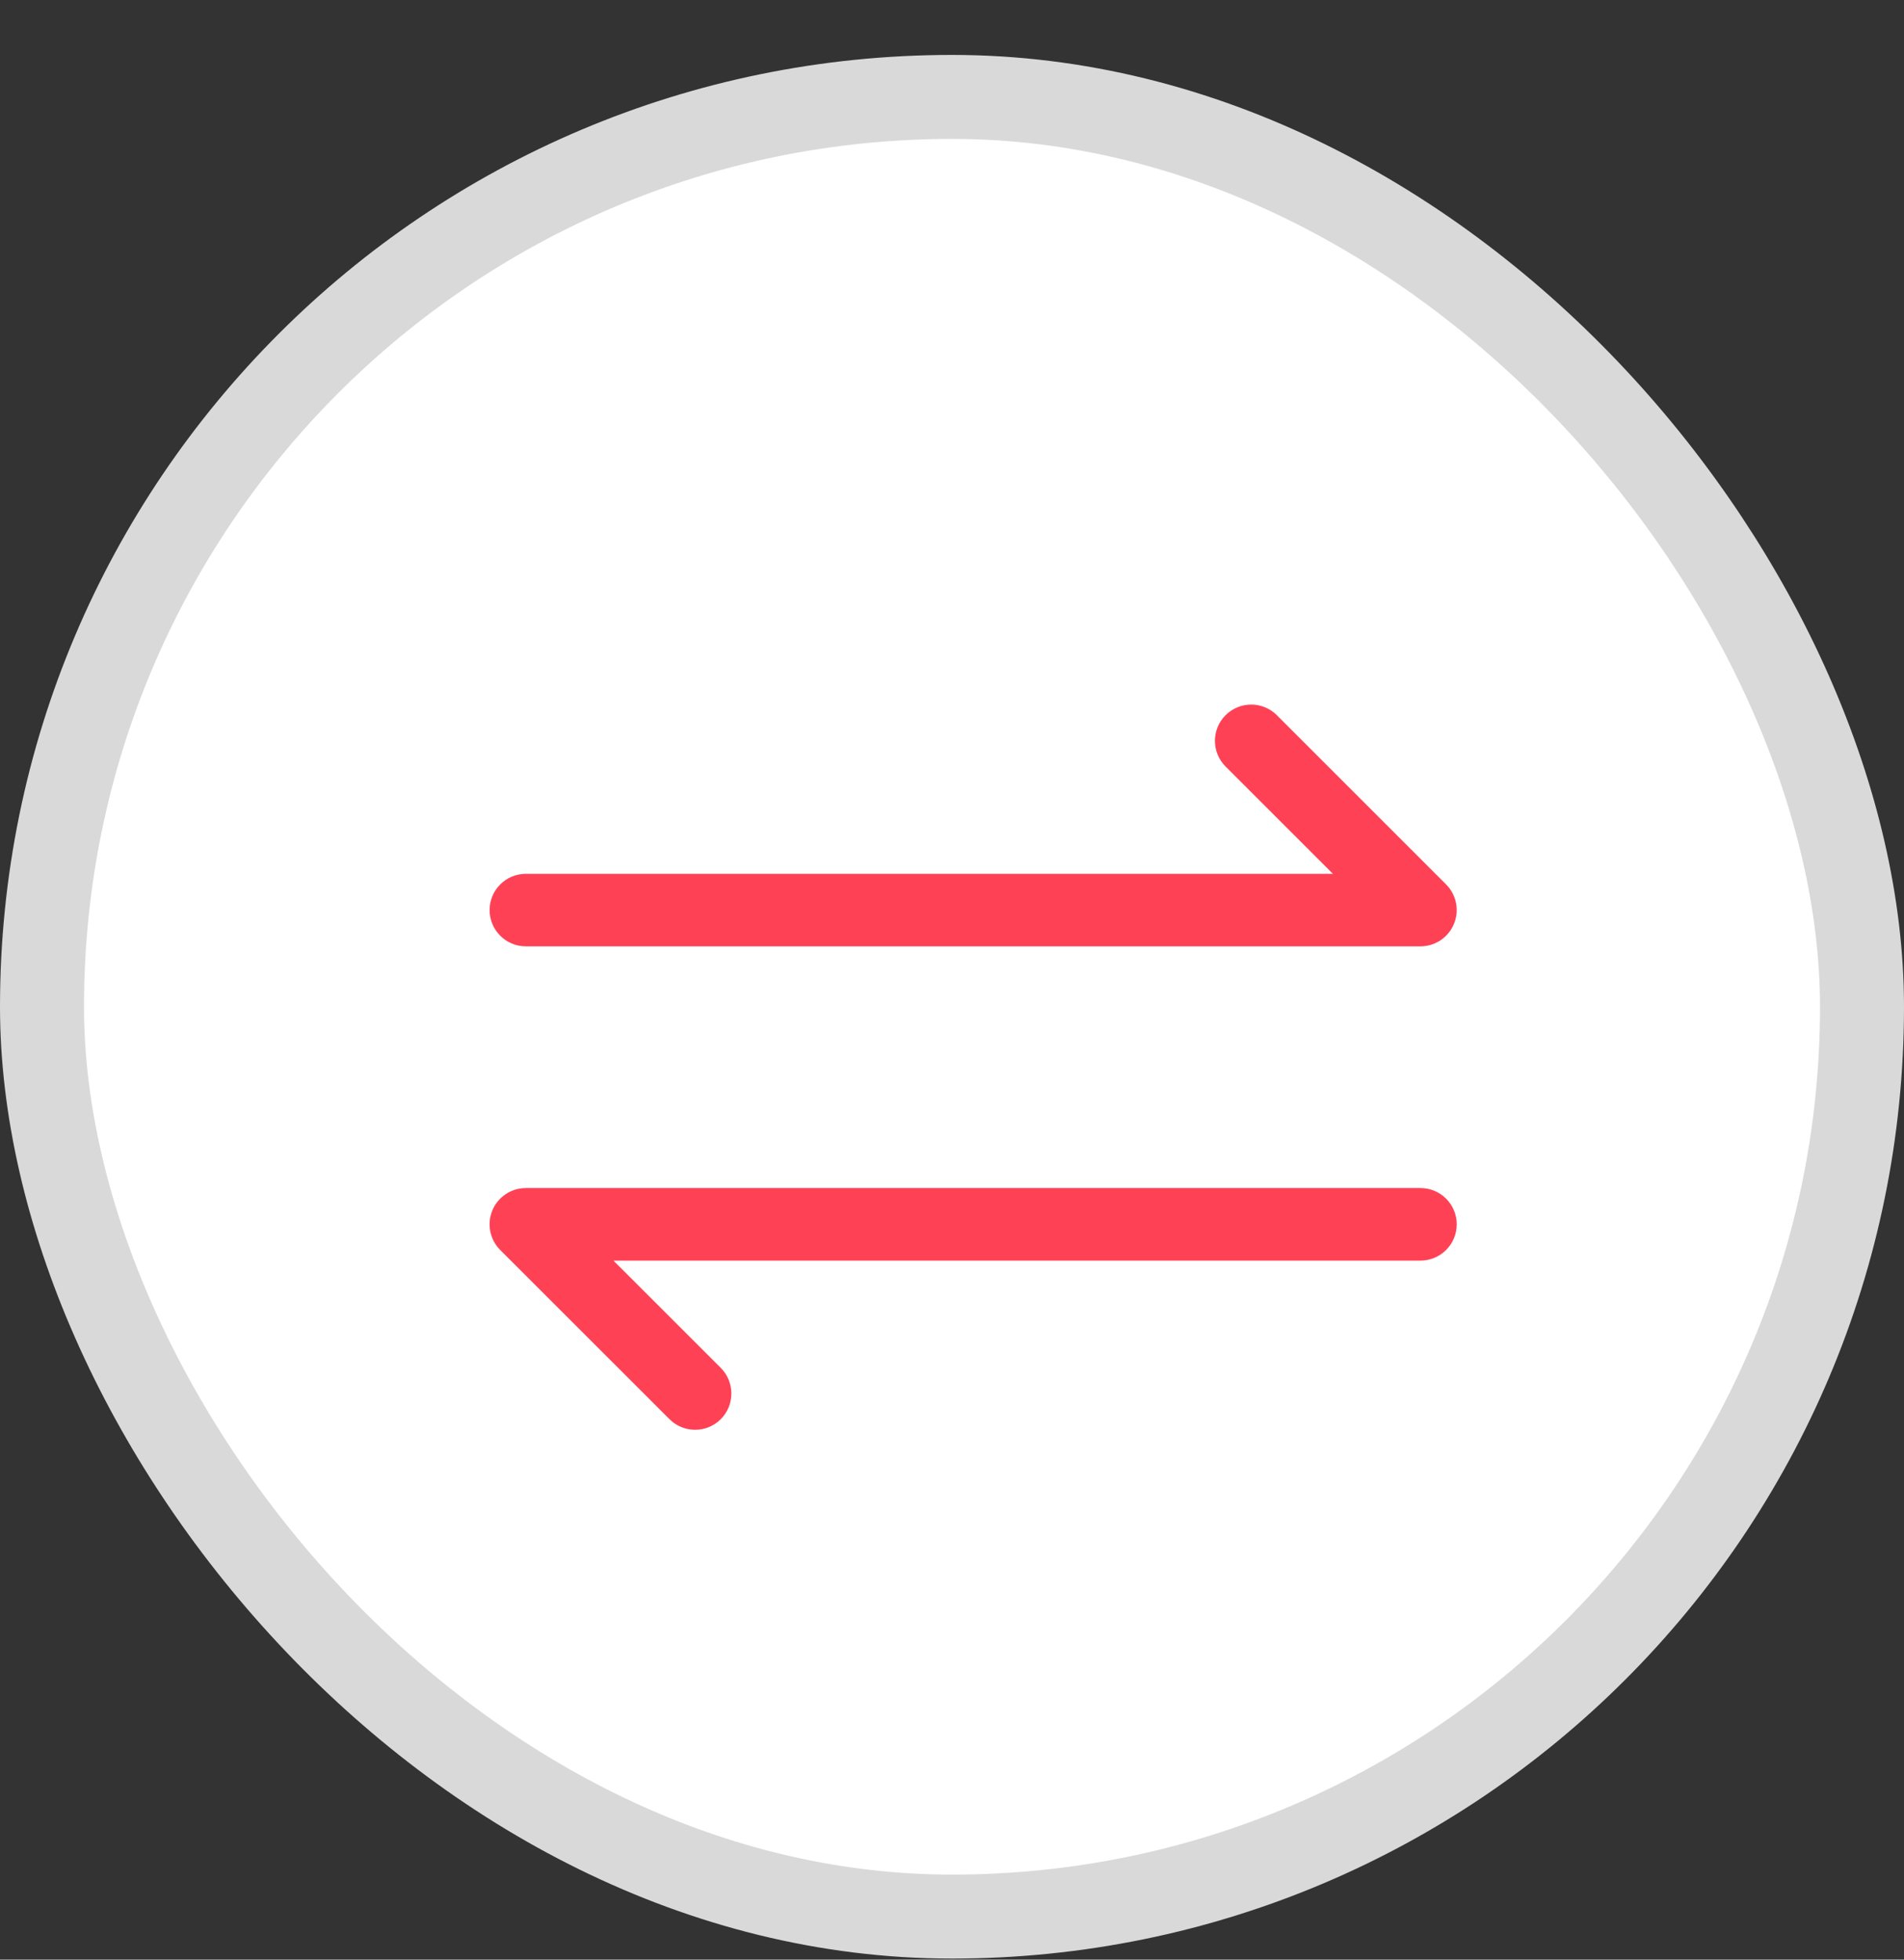
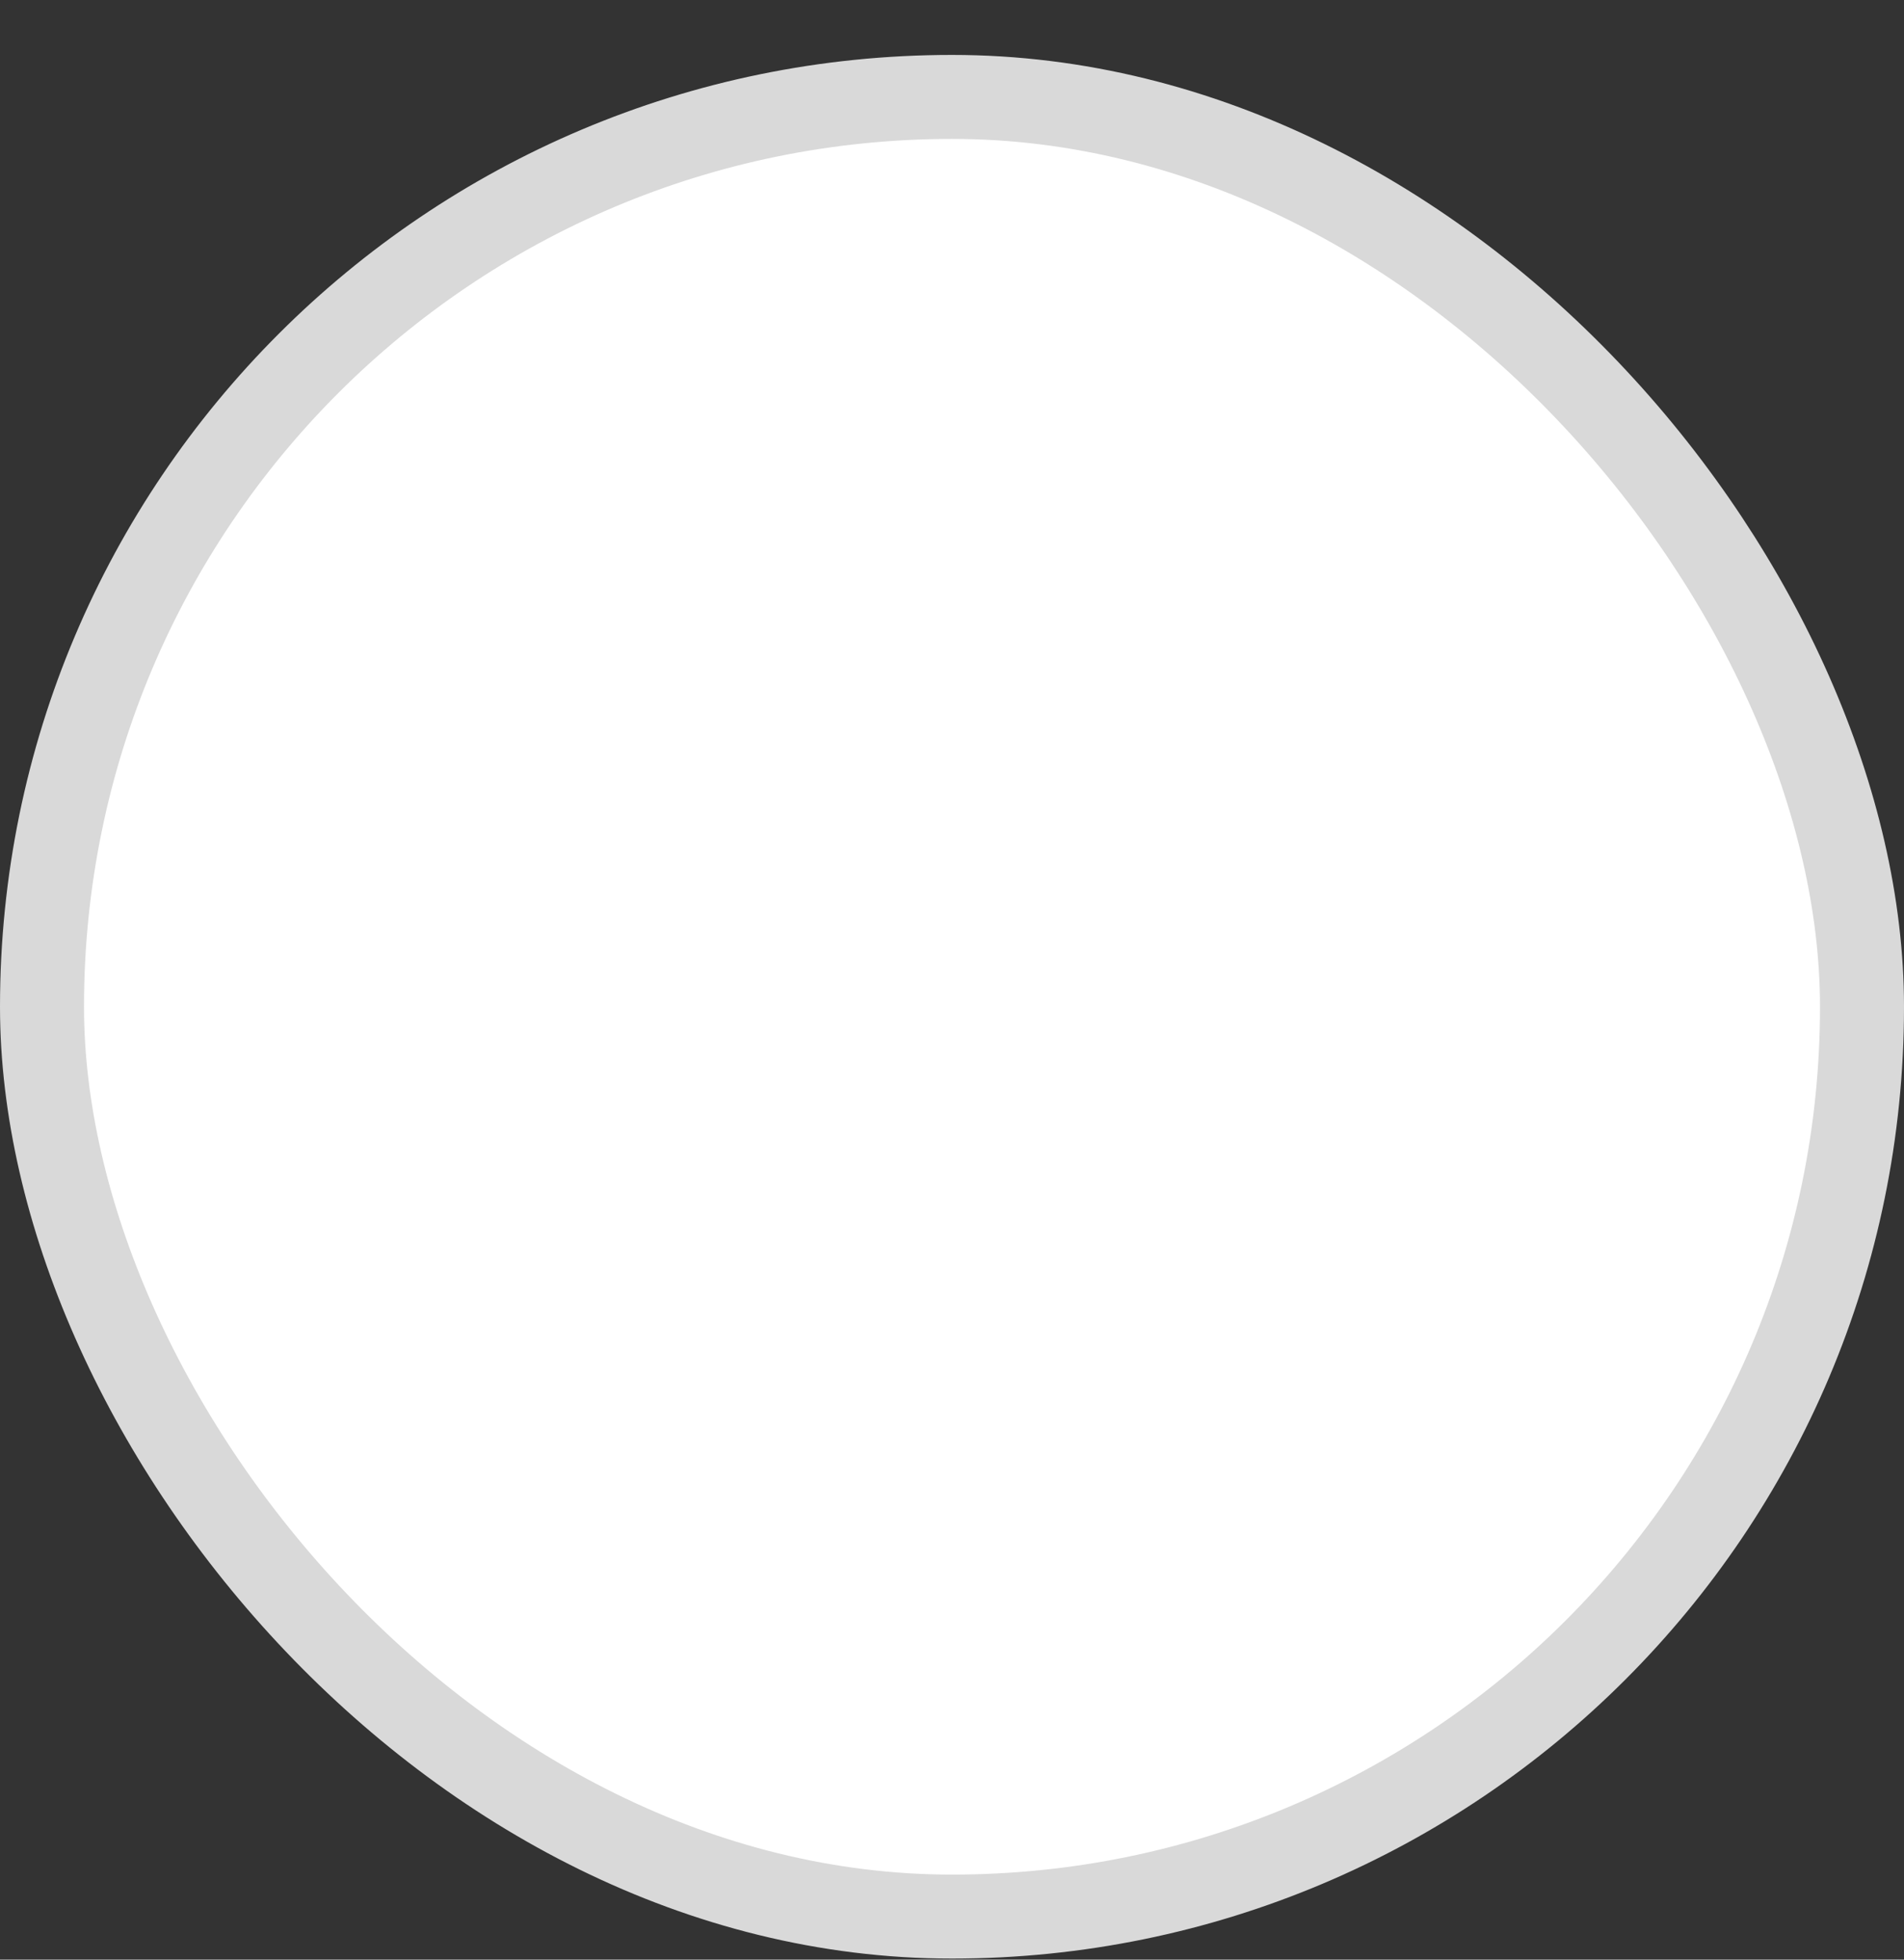
<svg xmlns="http://www.w3.org/2000/svg" width="34" height="35" viewBox="0 0 34 35" fill="none">
  <rect x="0" y="0" width="34" height="35" fill="#333333" stroke="none" />
  <g id="Group 5">
    <g id="Group 8">
      <rect id="Rectangle Copy 4" x="0.75" y="1.731" width="32.5" height="32.5" rx="16.25" fill="white" stroke="#D9D9D9" stroke-width="1.5" />
-       <path id="Shape" fill-rule="evenodd" clip-rule="evenodd" d="M21.885 12.774C22.138 12.521 22.548 12.521 22.801 12.774L25.823 15.796C26.008 15.982 26.064 16.26 25.963 16.502C25.863 16.744 25.627 16.902 25.365 16.902H9.39C9.033 16.902 8.743 16.612 8.743 16.254C8.743 15.896 9.033 15.607 9.39 15.607H23.802L21.885 13.69C21.632 13.437 21.632 13.027 21.885 12.774ZM8.792 21.619C8.892 21.377 9.129 21.219 9.39 21.219H25.365C25.723 21.219 26.013 21.509 26.013 21.867C26.013 22.225 25.723 22.515 25.365 22.515H10.954L12.871 24.431C13.123 24.684 13.123 25.094 12.871 25.347C12.618 25.6 12.208 25.6 11.955 25.347L8.932 22.325C8.747 22.14 8.692 21.861 8.792 21.619Z" fill="#FF4156" />
    </g>
  </g>
</svg>